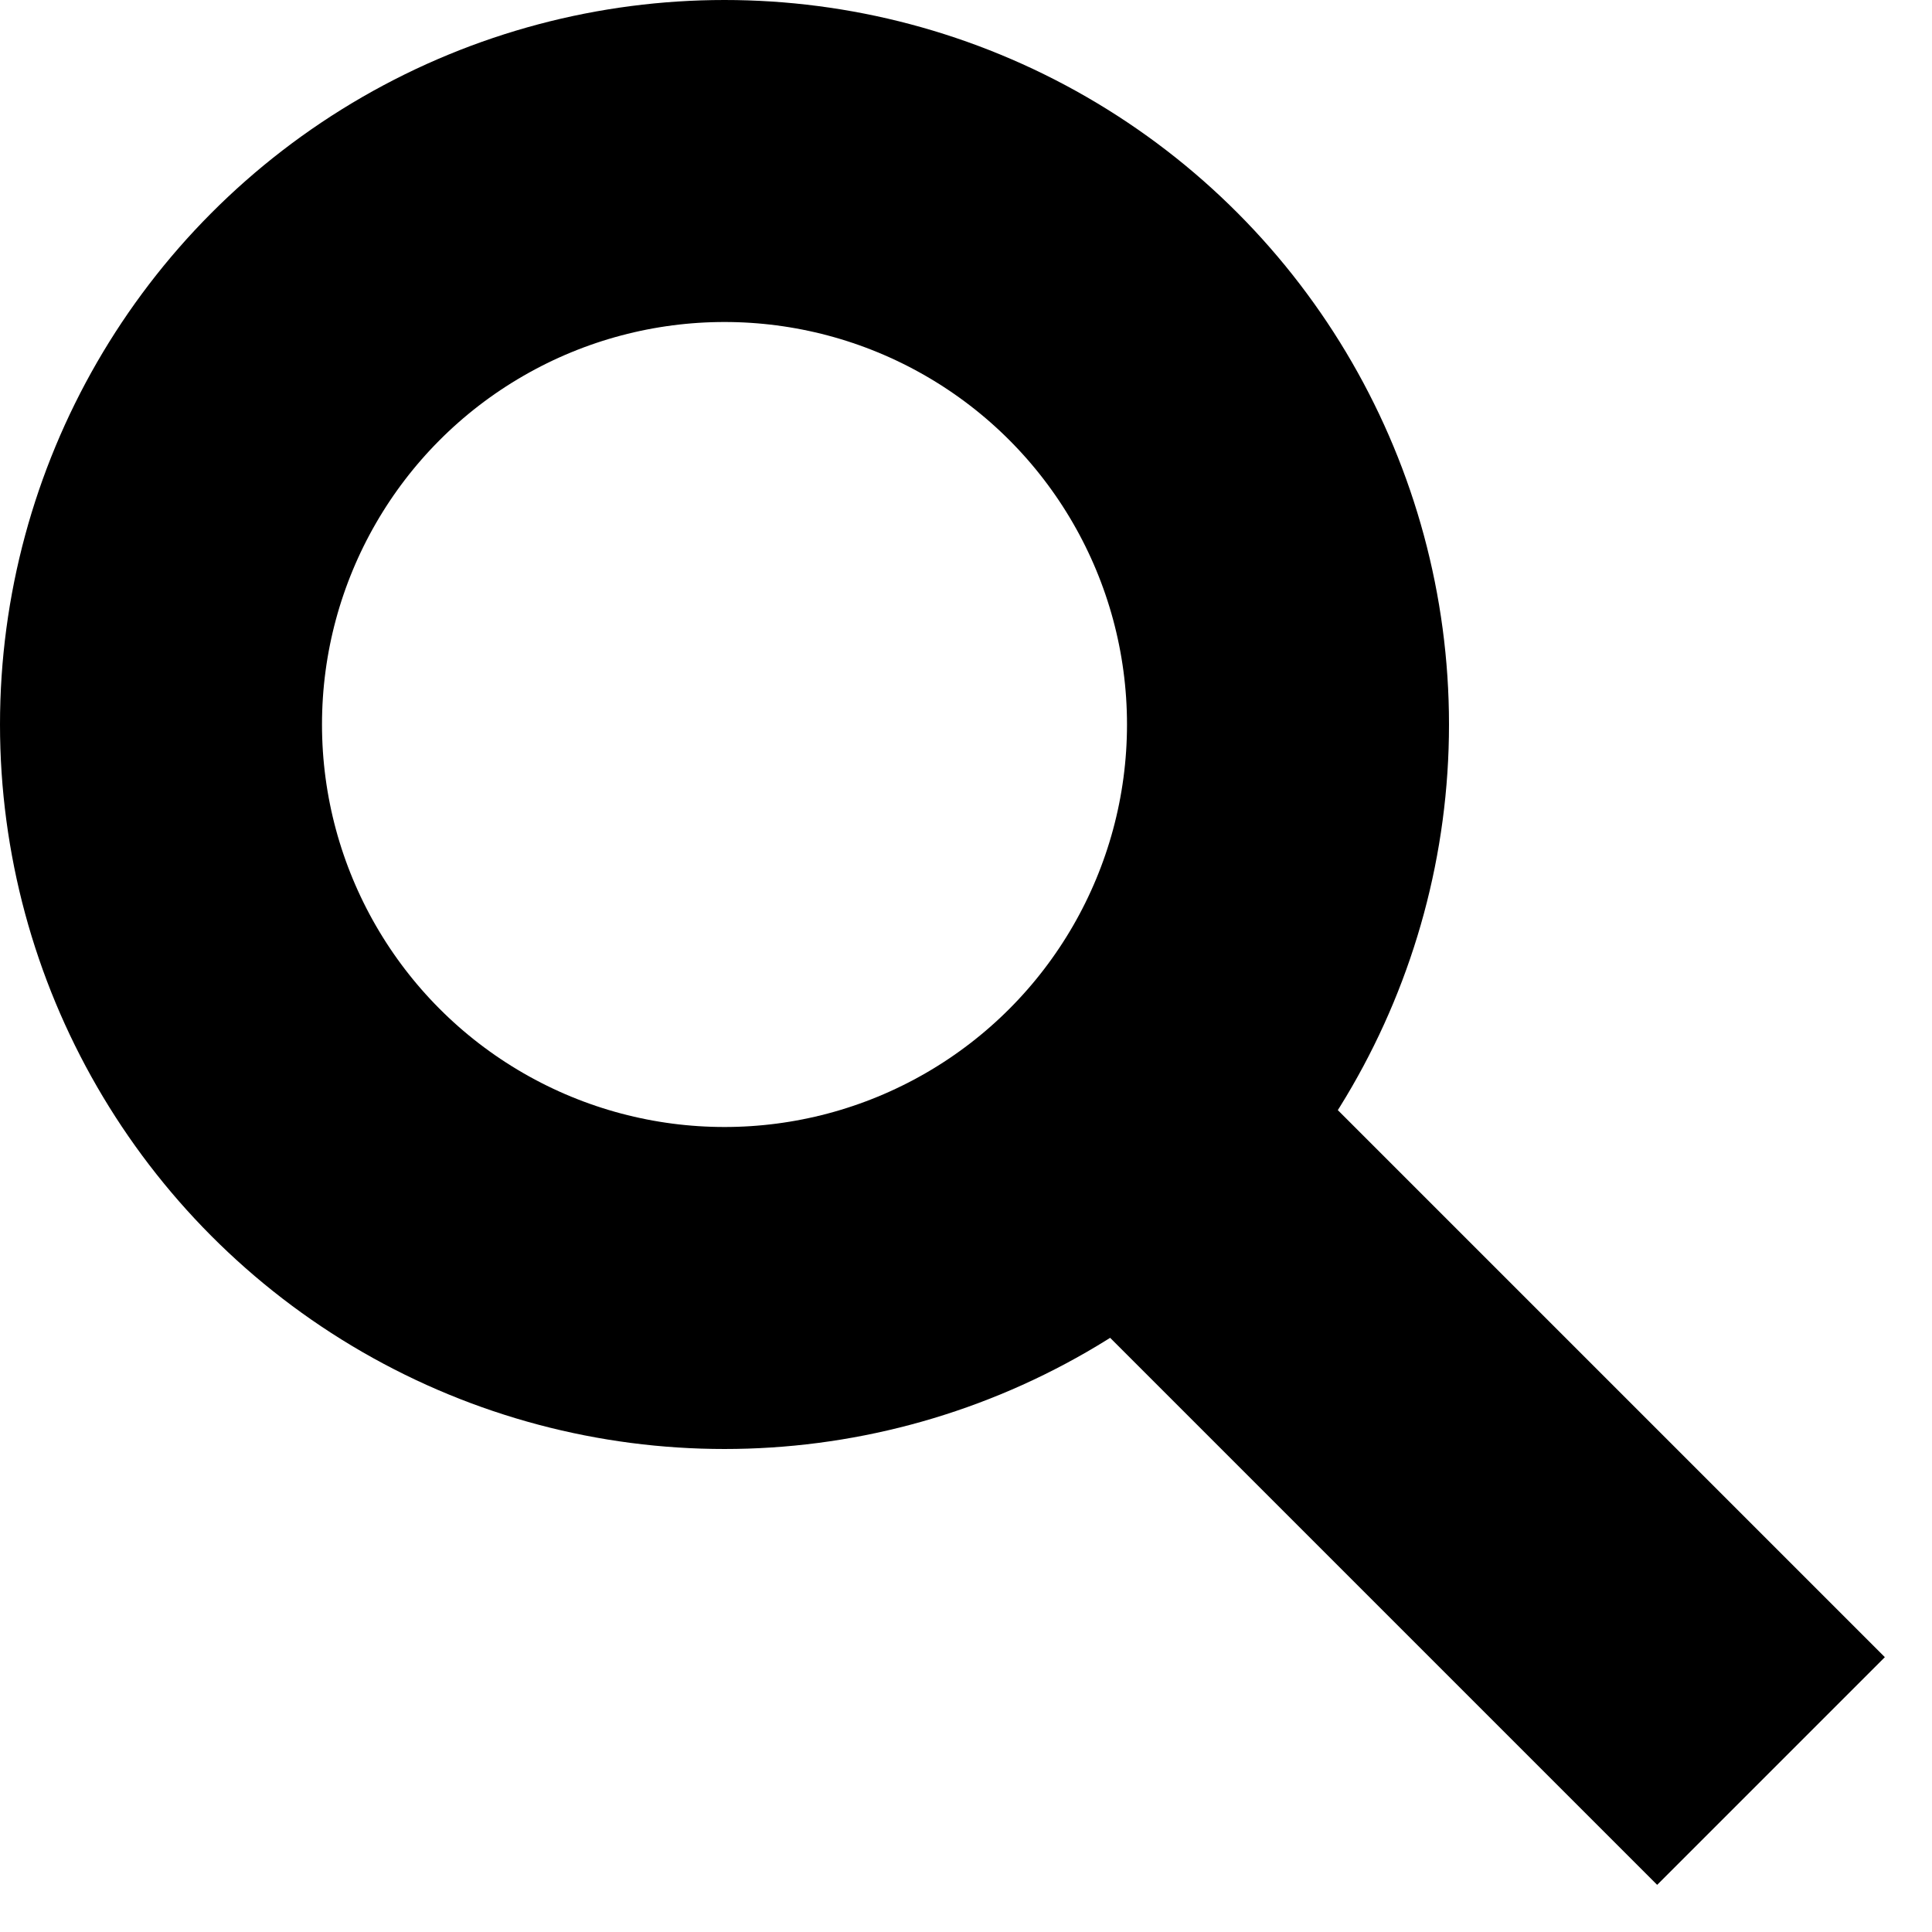
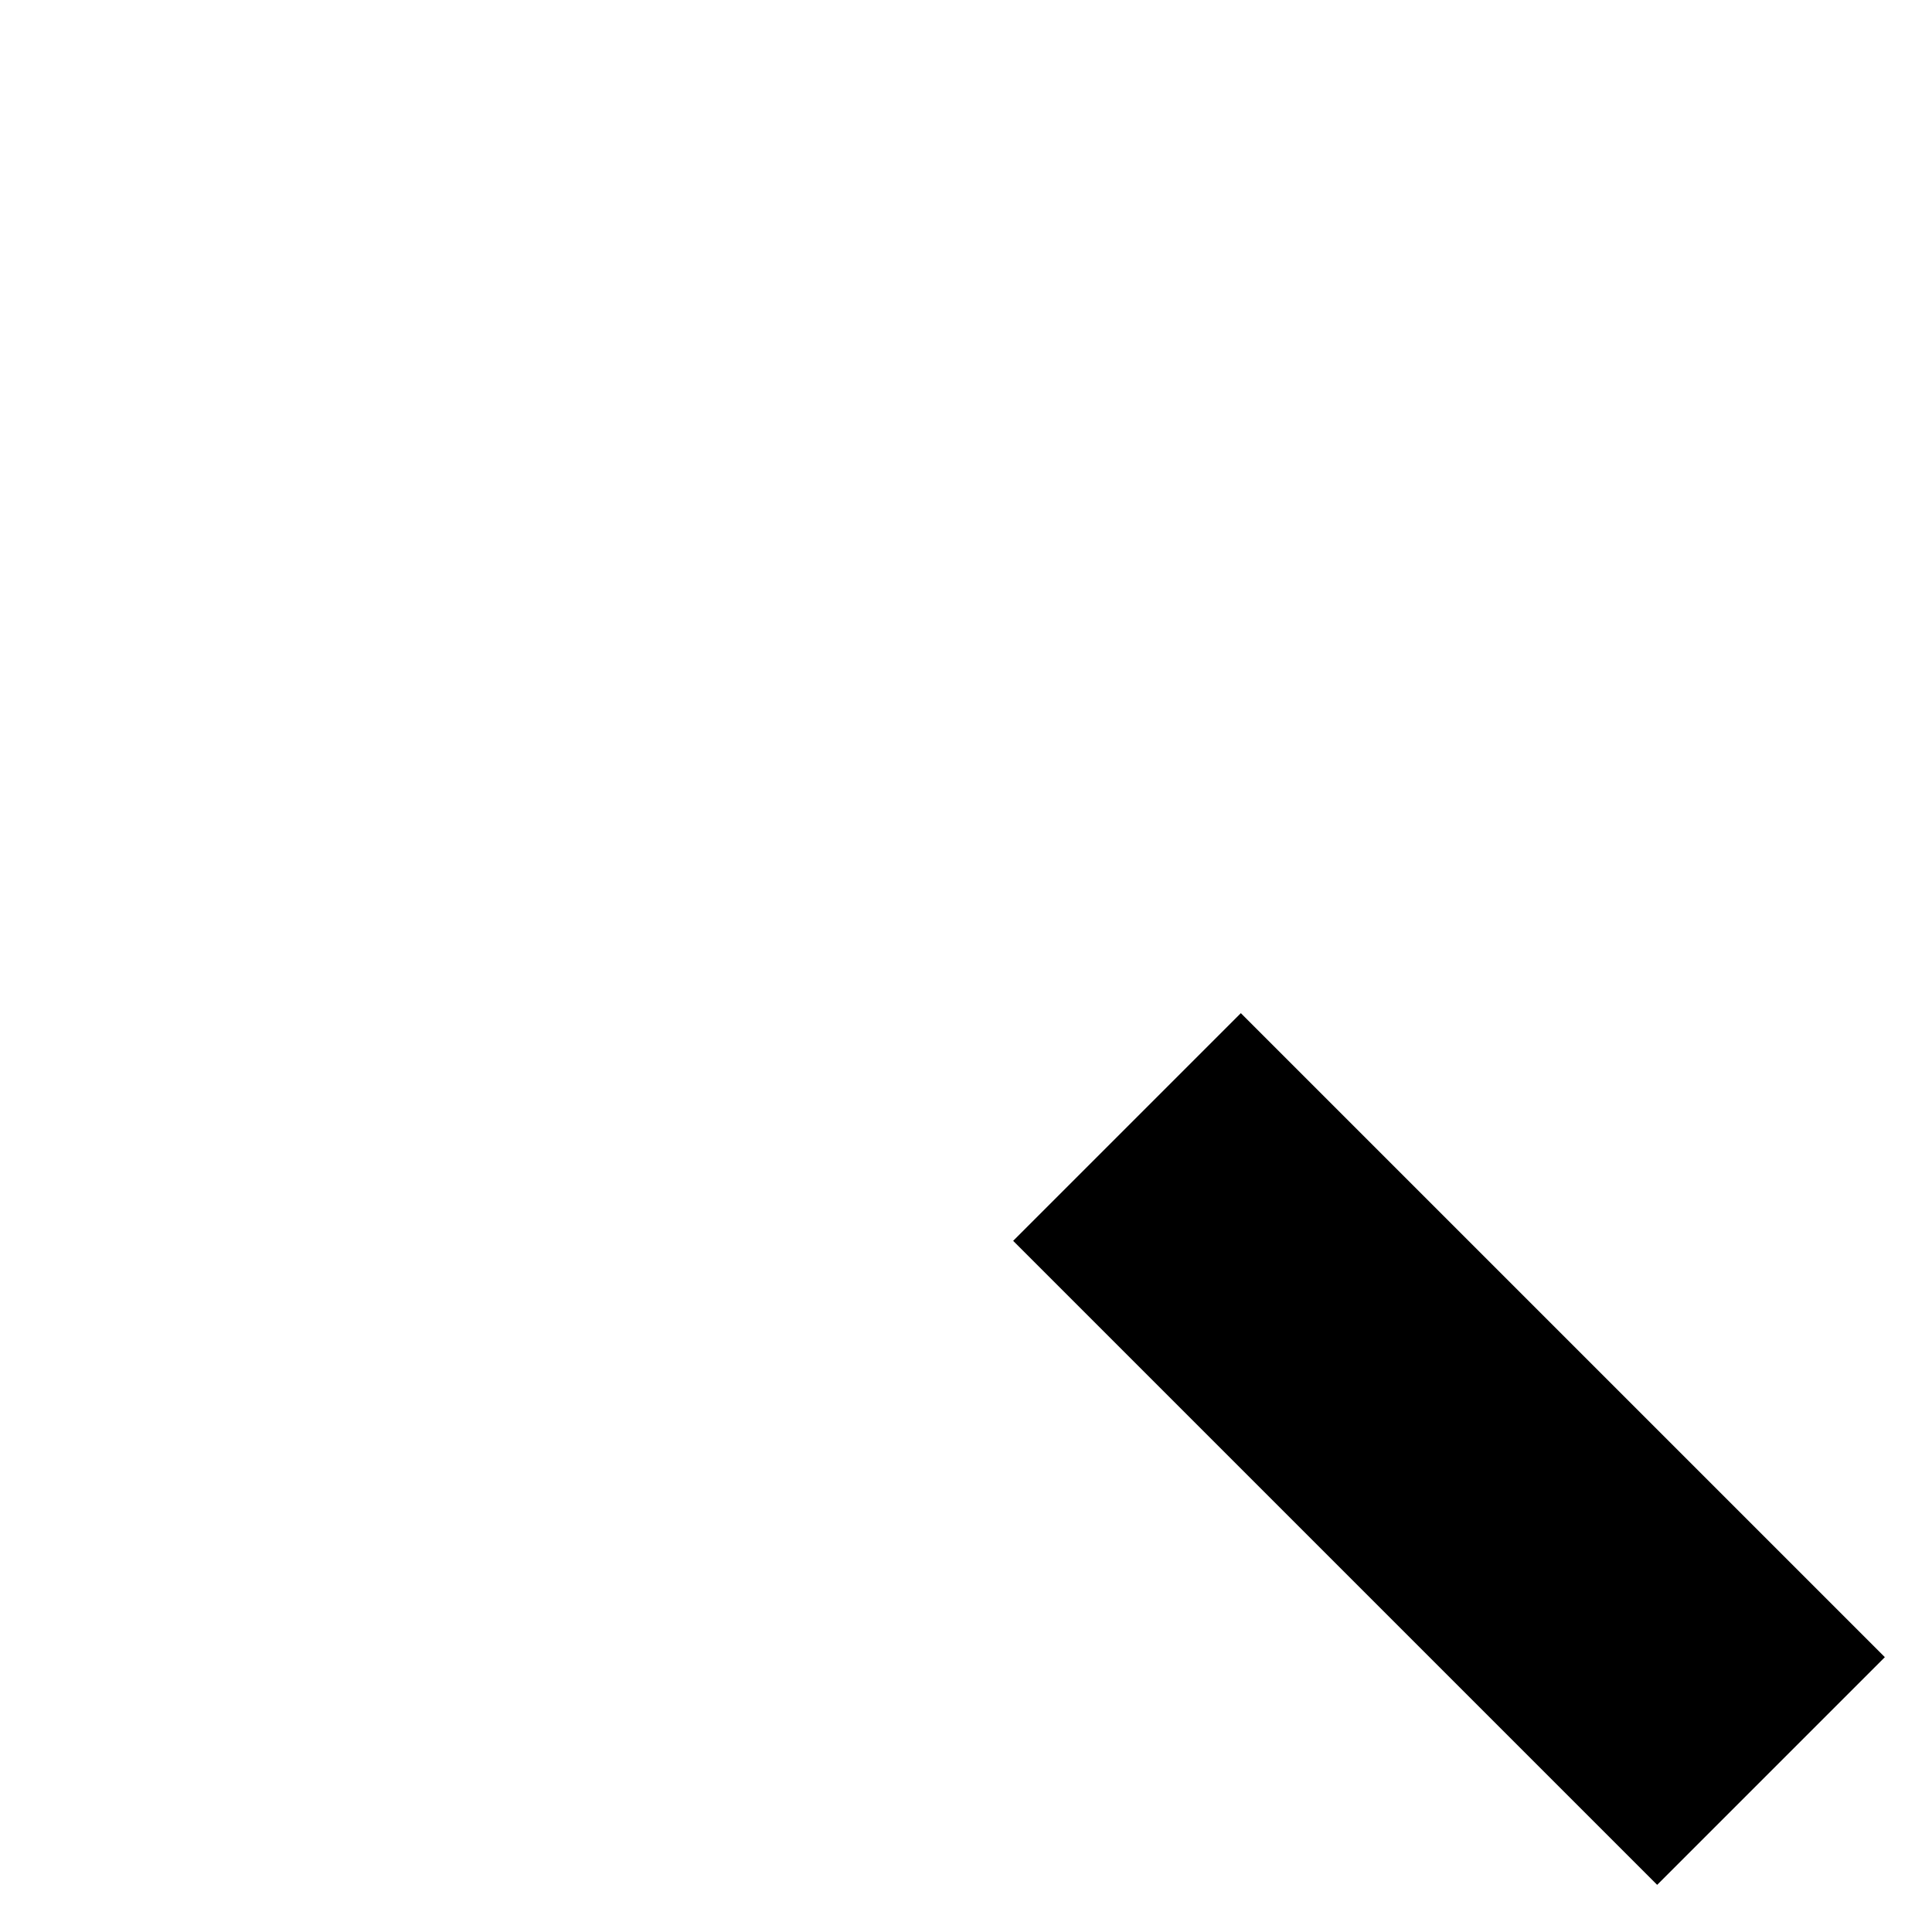
<svg xmlns="http://www.w3.org/2000/svg" width="12px" height="12px" viewBox="0 0 12 12" version="1.1">
  <title>Search-Icon</title>
  <desc>Created with Sketch.</desc>
  <g id="Desktop-Page-Designs" stroke="none" stroke-width="1" fill="none" fill-rule="evenodd">
    <g id="Player-Page-R3" transform="translate(-1302, -216)" stroke="#000" stroke-width="2">
      <g id="Header" transform="translate(-5, -4)">
        <g id="Homepage-Nav" transform="translate(120, 145)">
          <g id="Search-Icon" transform="translate(1188, 76)">
-             <circle id="Oval" cx="3.5" cy="3.5" r="3.5" />
            <line x1="6" y1="6" x2="10" y2="10" id="Path" />
          </g>
        </g>
      </g>
    </g>
  </g>
</svg>